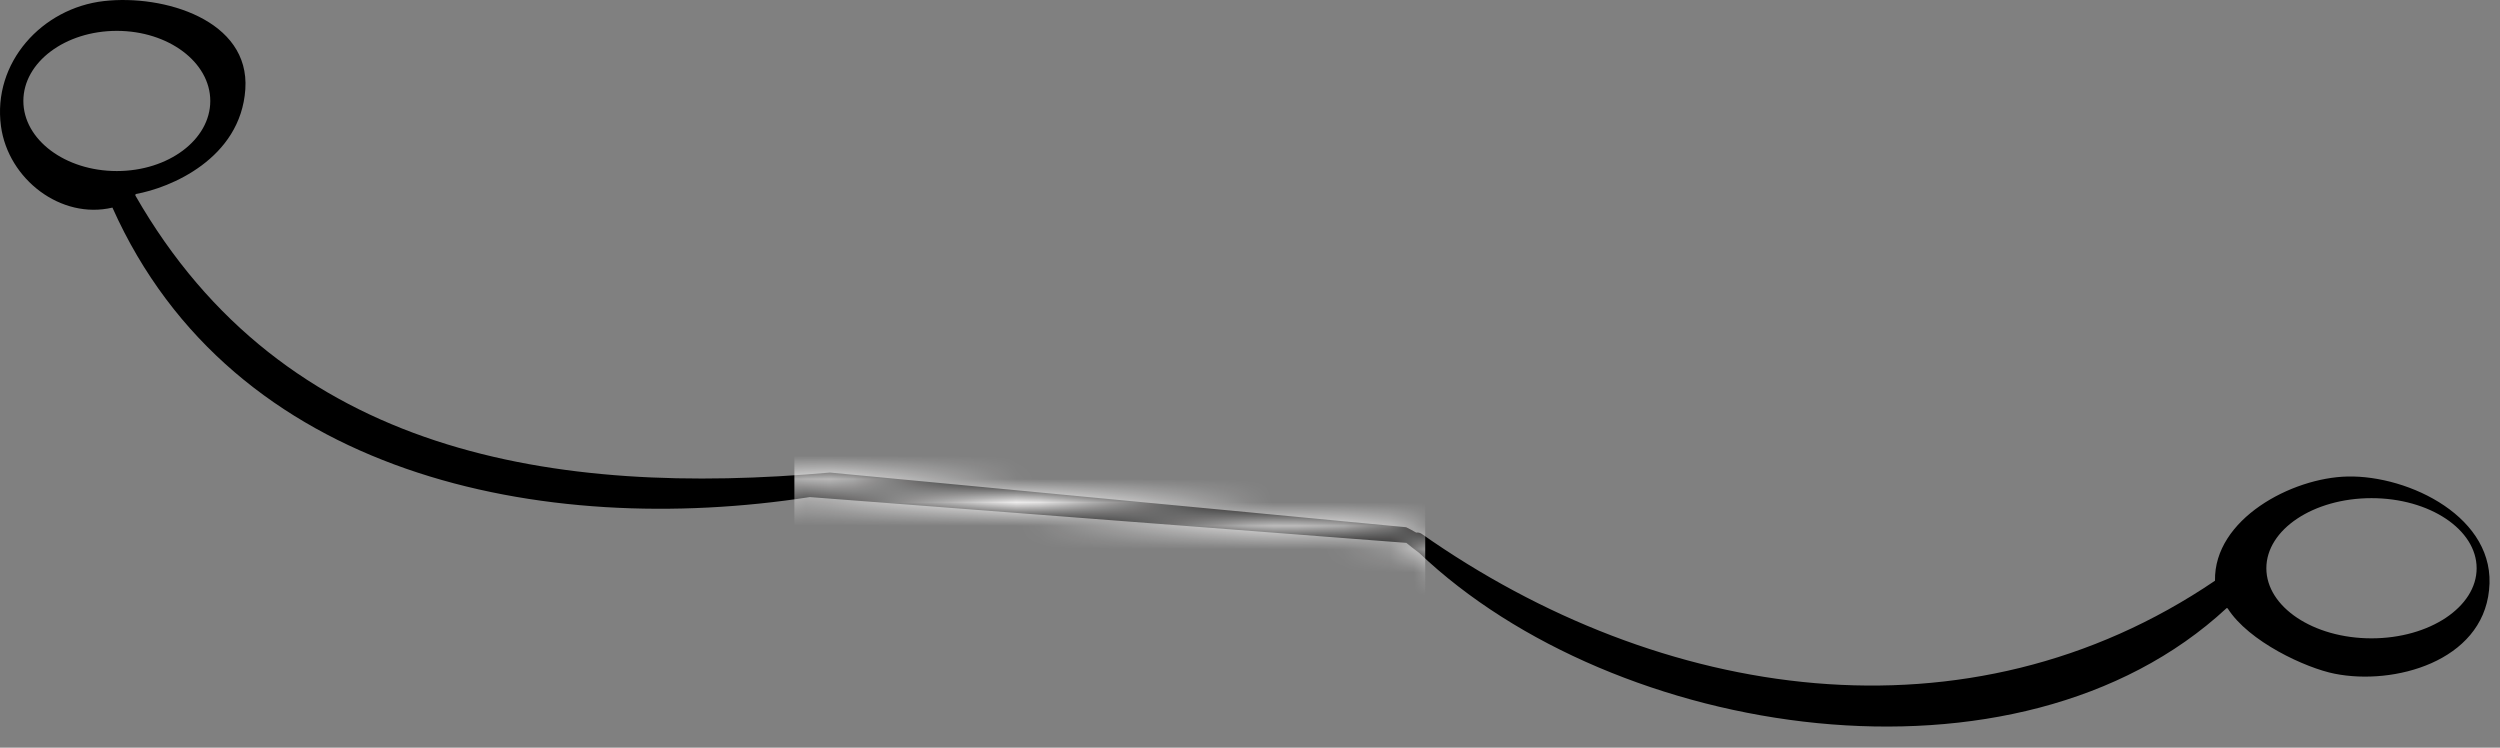
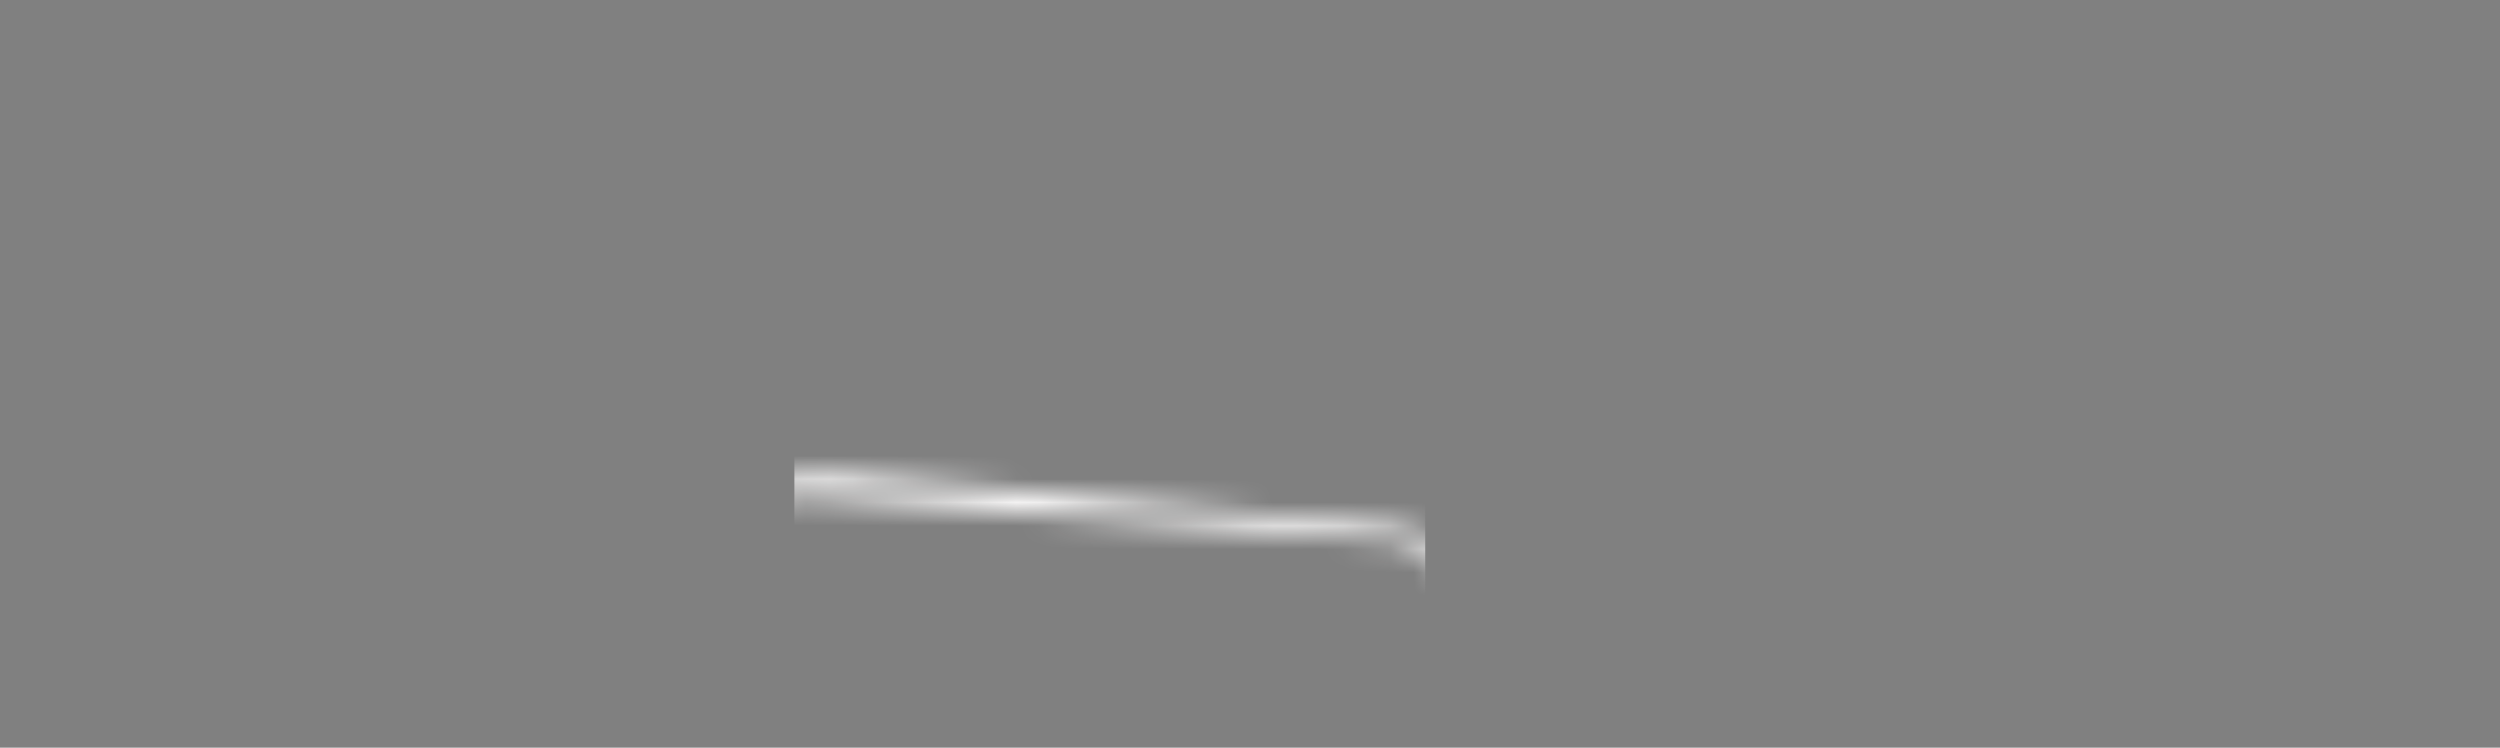
<svg xmlns="http://www.w3.org/2000/svg" width="107" height="32" viewBox="0 0 107 32" fill="none">
  <rect x="0" y="0" width="107" height="32" fill="#808080" stroke="none" />
-   <path fill-rule="evenodd" clip-rule="evenodd" d="M94.802 24.855C94.752 22.215 98.092 20.445 100.472 20.395C103.102 20.335 106.872 22.155 106.532 25.255C106.222 28.315 102.462 29.345 99.922 28.835C98.702 28.595 96.242 27.465 95.342 26.035C95.322 26.035 95.312 26.025 95.302 26.025C86.322 34.355 69.092 31.615 60.742 23.665C60.552 23.525 60.372 23.384 60.192 23.235L34.662 21.275C23.232 23.045 9.952 20.395 4.812 8.885C2.612 9.405 0.352 7.675 0.042 5.405C-0.328 2.675 1.802 0.345 4.452 0.045C7 -0.244 10.702 0.85 10.5 3.821C10.298 6.792 7.284 8.048 5.802 8.305C5.802 8.325 5.802 8.345 5.792 8.365C12.162 19.495 23.772 21.265 35.522 20.225L60.182 22.565C60.332 22.635 60.472 22.715 60.612 22.795C60.692 22.785 60.762 22.795 60.842 22.845C71.072 30.035 84.222 32.035 94.802 24.855ZM9 4.321C9 5.978 7.209 7.321 5 7.321C2.791 7.321 1 5.978 1 4.321C1 2.664 2.791 1.321 5 1.321C7.209 1.321 9 2.664 9 4.321ZM101.5 27.321C103.985 27.321 106 25.978 106 24.321C106 22.664 103.985 21.321 101.5 21.321C99.015 21.321 97 22.664 97 24.321C97 25.978 99.015 27.321 101.5 27.321Z" fill="black" />
  <mask id="mask0_2619_27" style="mask-type:alpha" maskUnits="userSpaceOnUse" x="0" y="0" width="107" height="32">
-     <path fill-rule="evenodd" clip-rule="evenodd" d="M94.802 24.855C94.752 22.215 98.092 20.445 100.472 20.395C103.102 20.334 106.872 22.155 106.532 25.255C106.222 28.315 102.462 29.345 99.922 28.834C98.702 28.595 96.242 27.465 95.342 26.035C95.33 26.035 95.322 26.031 95.315 26.028C95.31 26.026 95.306 26.025 95.302 26.025C86.322 34.355 69.092 31.615 60.742 23.665C60.552 23.525 60.372 23.385 60.192 23.235L34.662 21.275C23.232 23.045 9.952 20.395 4.812 8.885C2.612 9.405 0.352 7.675 0.042 5.405C-0.328 2.675 1.802 0.345 4.452 0.045C7 -0.244 10.702 0.85 10.5 3.821C10.298 6.792 7.284 8.048 5.802 8.305C5.802 8.325 5.802 8.345 5.792 8.365C12.162 19.495 23.772 21.265 35.522 20.225L60.182 22.565C60.332 22.635 60.472 22.715 60.612 22.795C60.692 22.785 60.762 22.795 60.842 22.845C71.072 30.035 84.222 32.035 94.802 24.855ZM9 4.321C9 5.978 7.209 7.321 5 7.321C2.791 7.321 1 5.978 1 4.321C1 2.664 2.791 1.321 5 1.321C7.209 1.321 9 2.664 9 4.321ZM101.5 27.321C103.985 27.321 106 25.978 106 24.321C106 22.664 103.985 21.321 101.5 21.321C99.015 21.321 97 22.664 97 24.321C97 25.978 99.015 27.321 101.5 27.321Z" fill="black" />
+     <path fill-rule="evenodd" clip-rule="evenodd" d="M94.802 24.855C94.752 22.215 98.092 20.445 100.472 20.395C103.102 20.334 106.872 22.155 106.532 25.255C106.222 28.315 102.462 29.345 99.922 28.834C98.702 28.595 96.242 27.465 95.342 26.035C95.33 26.035 95.322 26.031 95.315 26.028C95.31 26.026 95.306 26.025 95.302 26.025C86.322 34.355 69.092 31.615 60.742 23.665C60.552 23.525 60.372 23.385 60.192 23.235L34.662 21.275C23.232 23.045 9.952 20.395 4.812 8.885C2.612 9.405 0.352 7.675 0.042 5.405C-0.328 2.675 1.802 0.345 4.452 0.045C7 -0.244 10.702 0.85 10.5 3.821C10.298 6.792 7.284 8.048 5.802 8.305C12.162 19.495 23.772 21.265 35.522 20.225L60.182 22.565C60.332 22.635 60.472 22.715 60.612 22.795C60.692 22.785 60.762 22.795 60.842 22.845C71.072 30.035 84.222 32.035 94.802 24.855ZM9 4.321C9 5.978 7.209 7.321 5 7.321C2.791 7.321 1 5.978 1 4.321C1 2.664 2.791 1.321 5 1.321C7.209 1.321 9 2.664 9 4.321ZM101.5 27.321C103.985 27.321 106 25.978 106 24.321C106 22.664 103.985 21.321 101.5 21.321C99.015 21.321 97 22.664 97 24.321C97 25.978 99.015 27.321 101.5 27.321Z" fill="black" />
  </mask>
  <g mask="url(#mask0_2619_27)">
    <rect x="34" y="19" width="27" height="7" fill="#F8F7F7" />
  </g>
</svg>